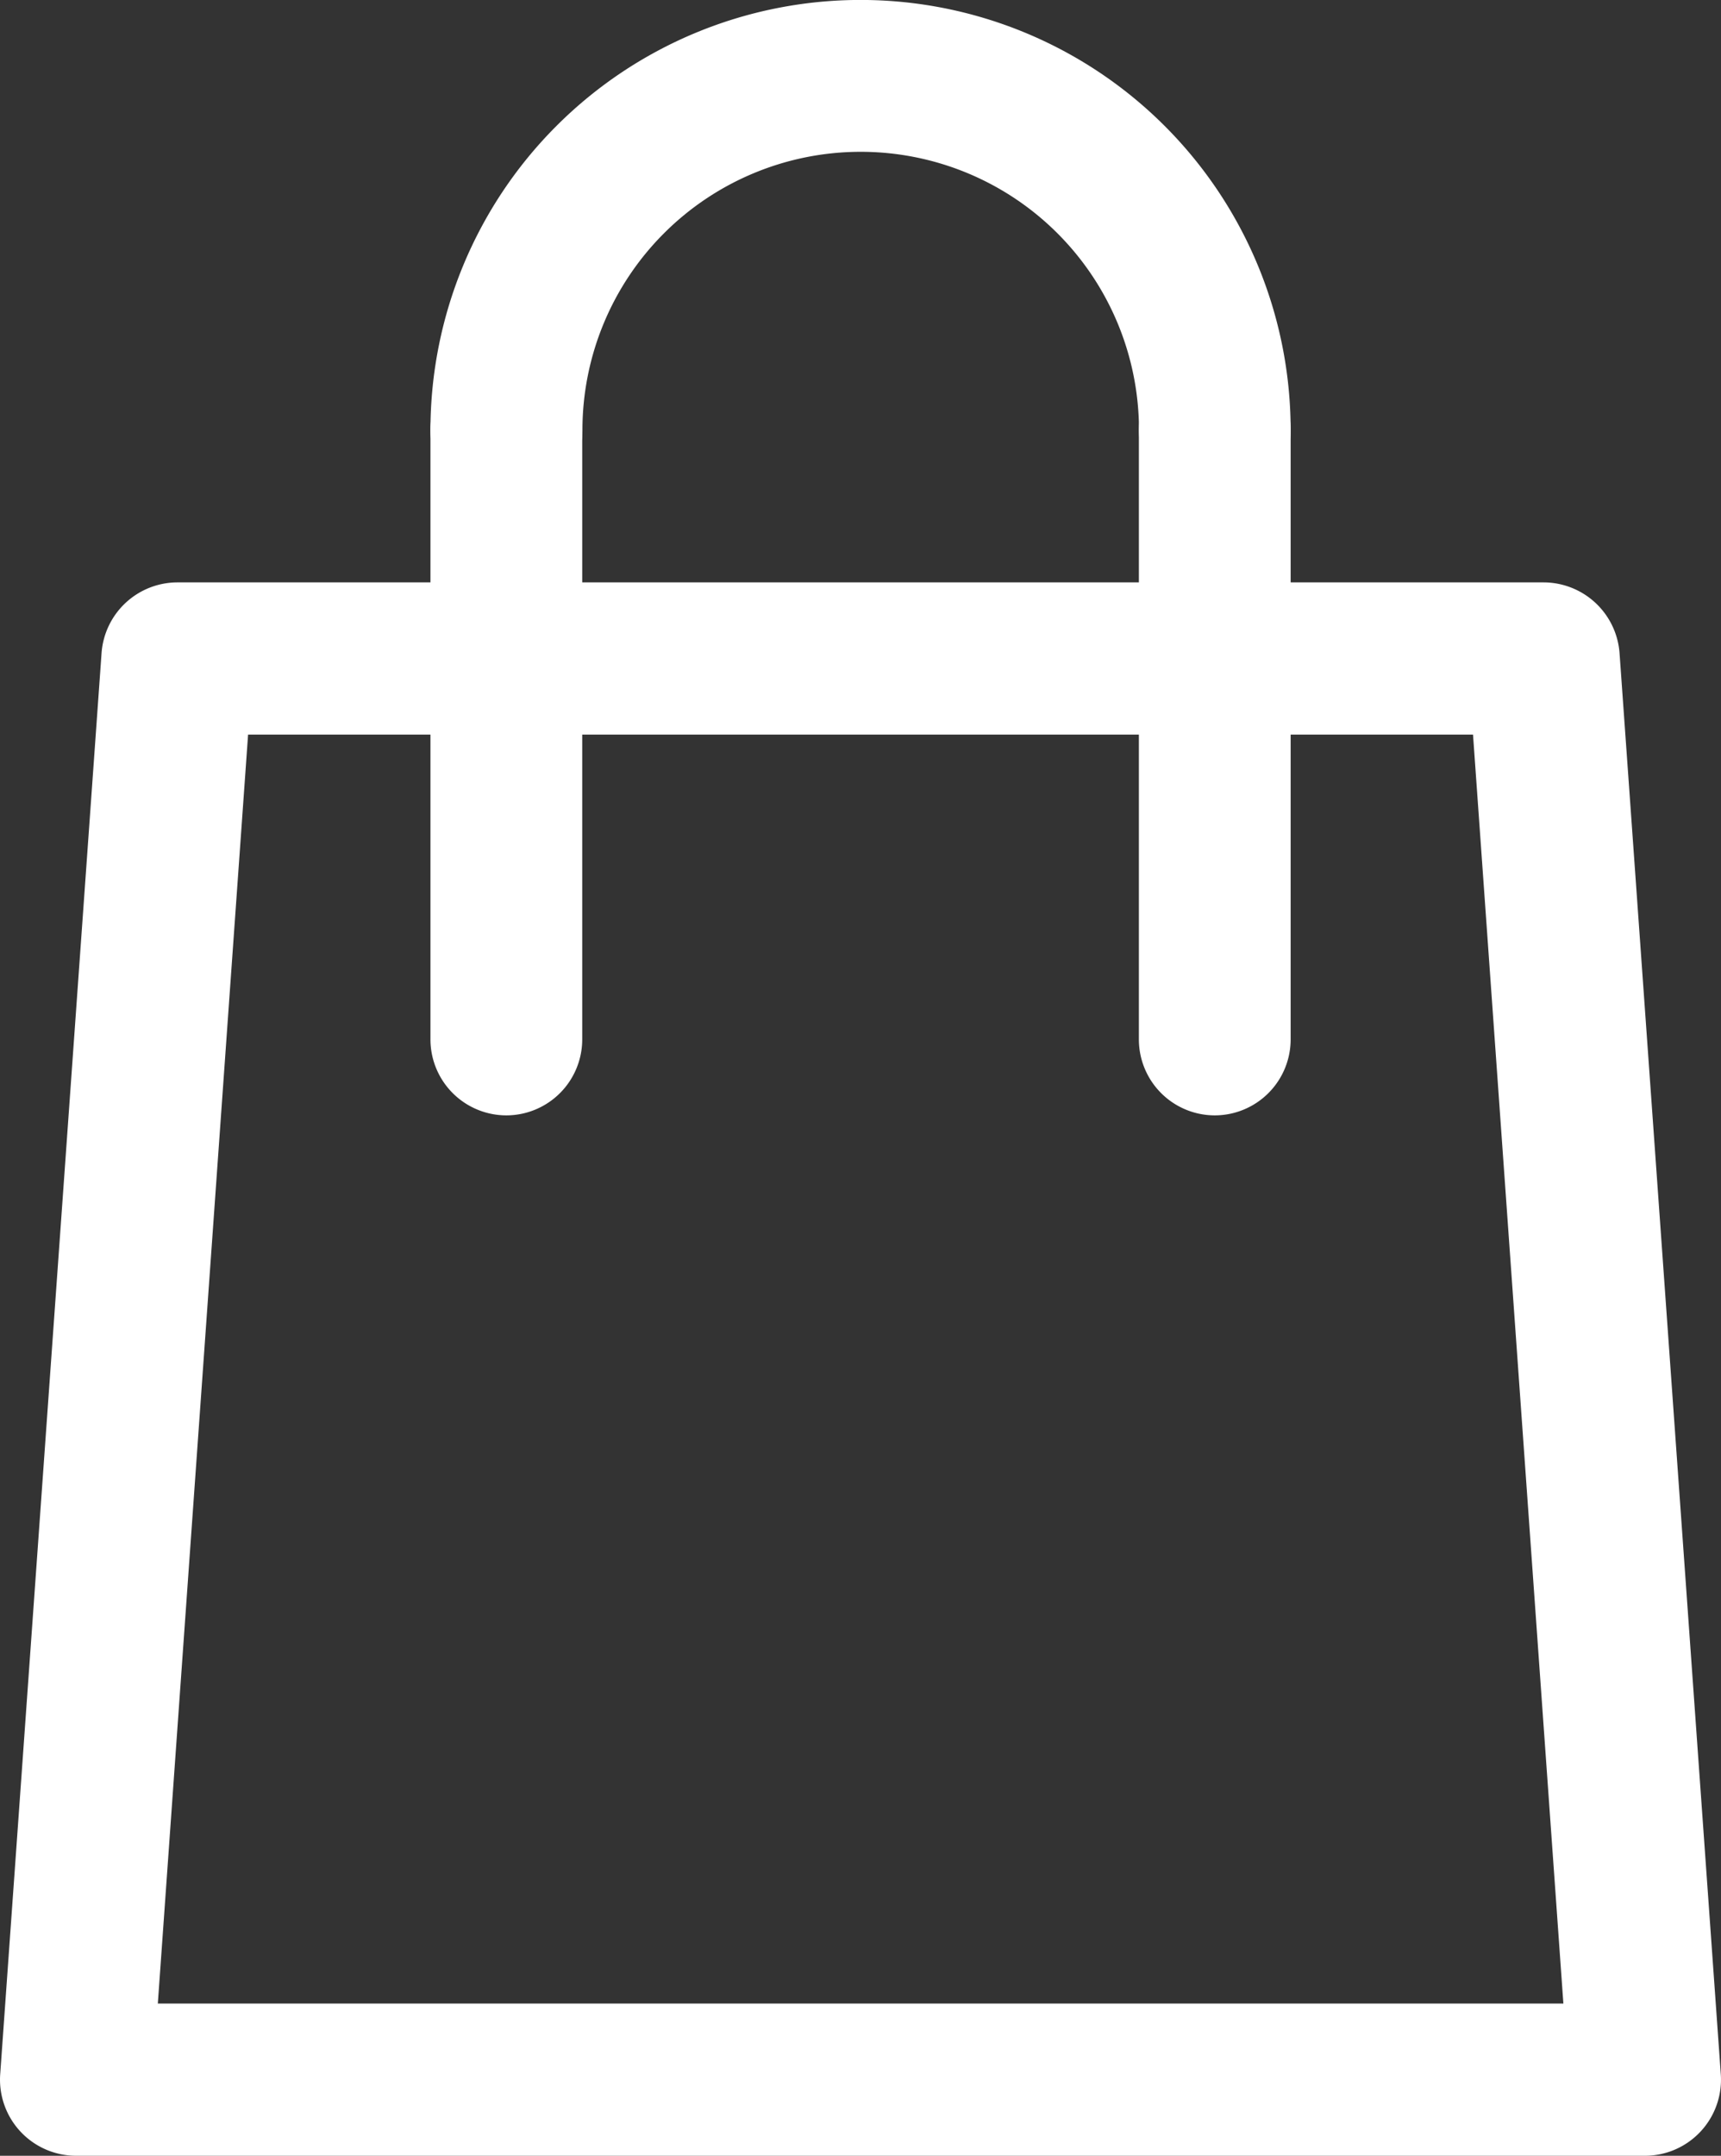
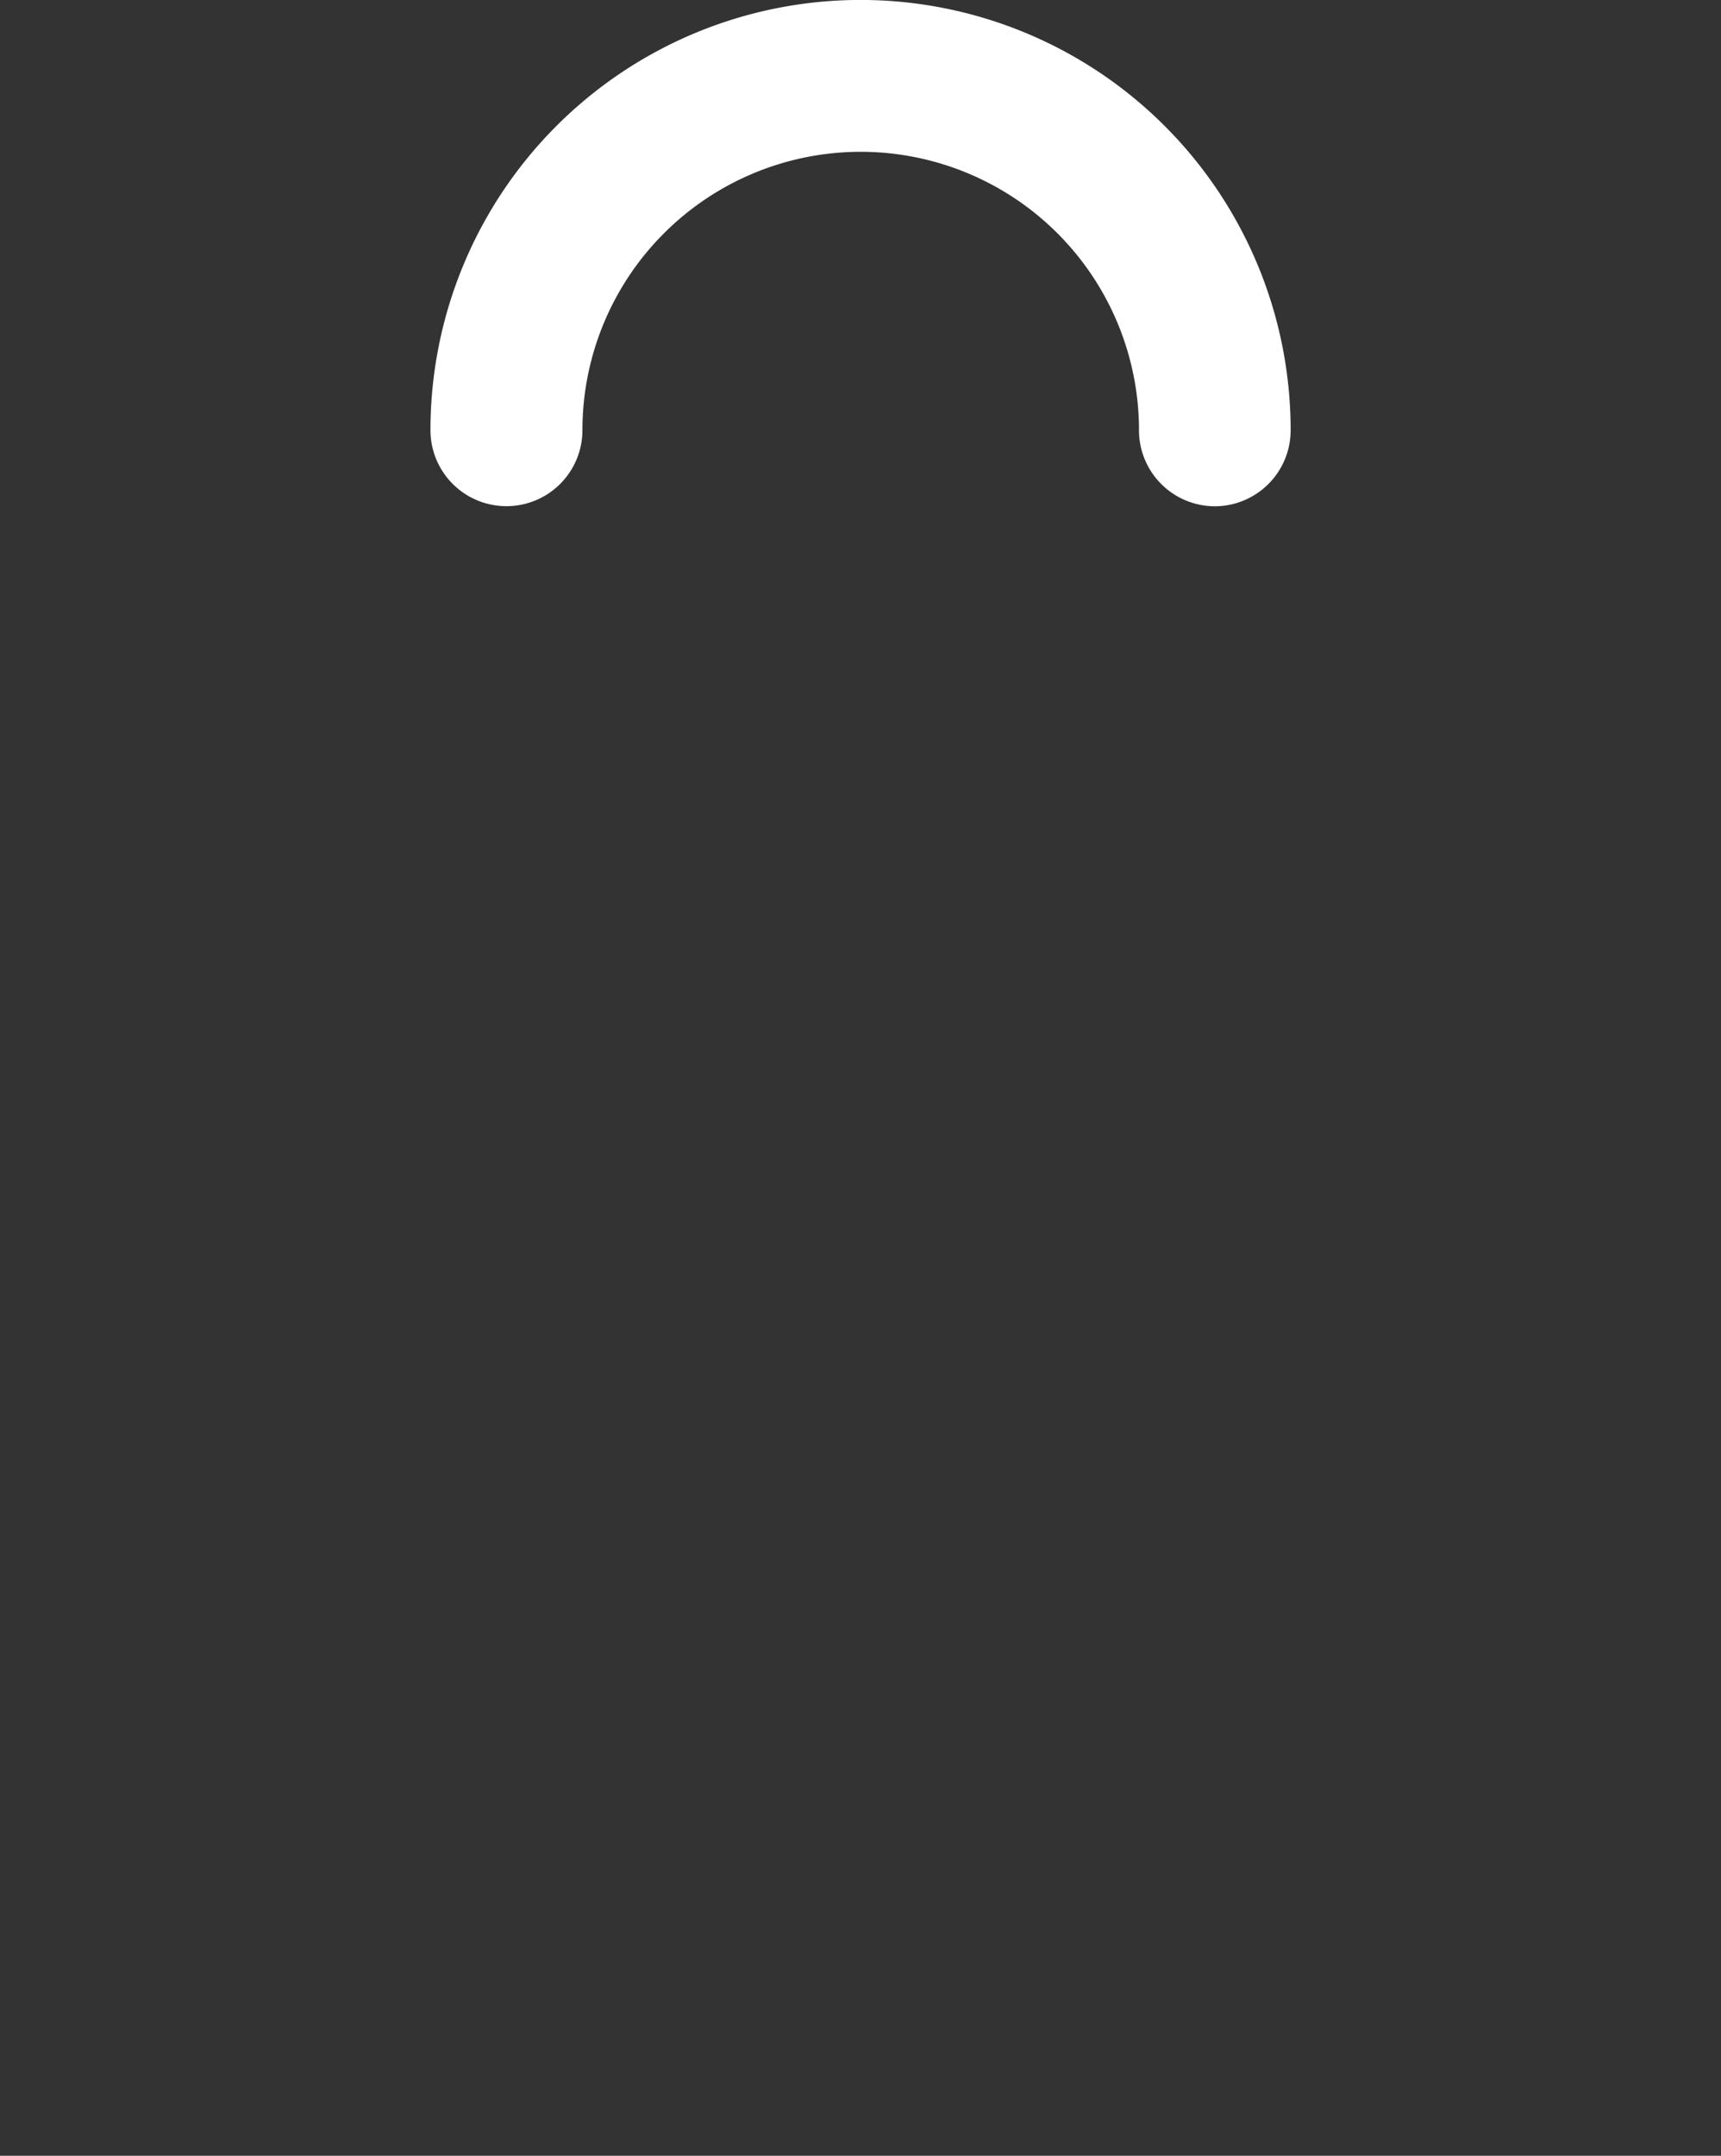
<svg xmlns="http://www.w3.org/2000/svg" width="16.76" height="20.988" viewBox="0 0 16.76 20.988">
  <rect x="0" y="0" width="16.76" height="20.988" fill="#333333" stroke="none" />
  <g id="shoppingcart-icon-black" transform="translate(0.002 -0.012)">
-     <path id="Shape" d="M16.016,15.318H.741A.741.741,0,0,1,0,14.524L.987.689A.742.742,0,0,1,1.724,0H15.031a.743.743,0,0,1,.739.689l.986,13.835a.741.741,0,0,1-.739.794ZM2.414,1.482h0L1.535,13.836H15.223l-.88-12.354Z" transform="translate(0 5.682)" fill="#fff" />
    <path id="Path" d="M7.638,4.941A.74.74,0,0,1,6.9,4.2a2.71,2.71,0,1,0-5.42,0A.74.74,0,1,1,0,4.2a4.188,4.188,0,1,1,8.377,0A.74.74,0,0,1,7.638,4.941Z" transform="translate(4.19)" fill="#fff" />
-     <path id="Path-2" data-name="Path" d="M.739,7.412A.74.74,0,0,1,0,6.671V.741a.739.739,0,1,1,1.478,0v5.93a.74.74,0,0,1-.739.741Z" transform="translate(4.19 3.459)" fill="#fff" />
-     <path id="Path-3" data-name="Path" d="M.739,7.412A.74.74,0,0,1,0,6.671V.741a.739.739,0,1,1,1.478,0v5.93a.74.74,0,0,1-.739.741Z" transform="translate(11.089 3.459)" fill="#fff" />
  </g>
</svg>